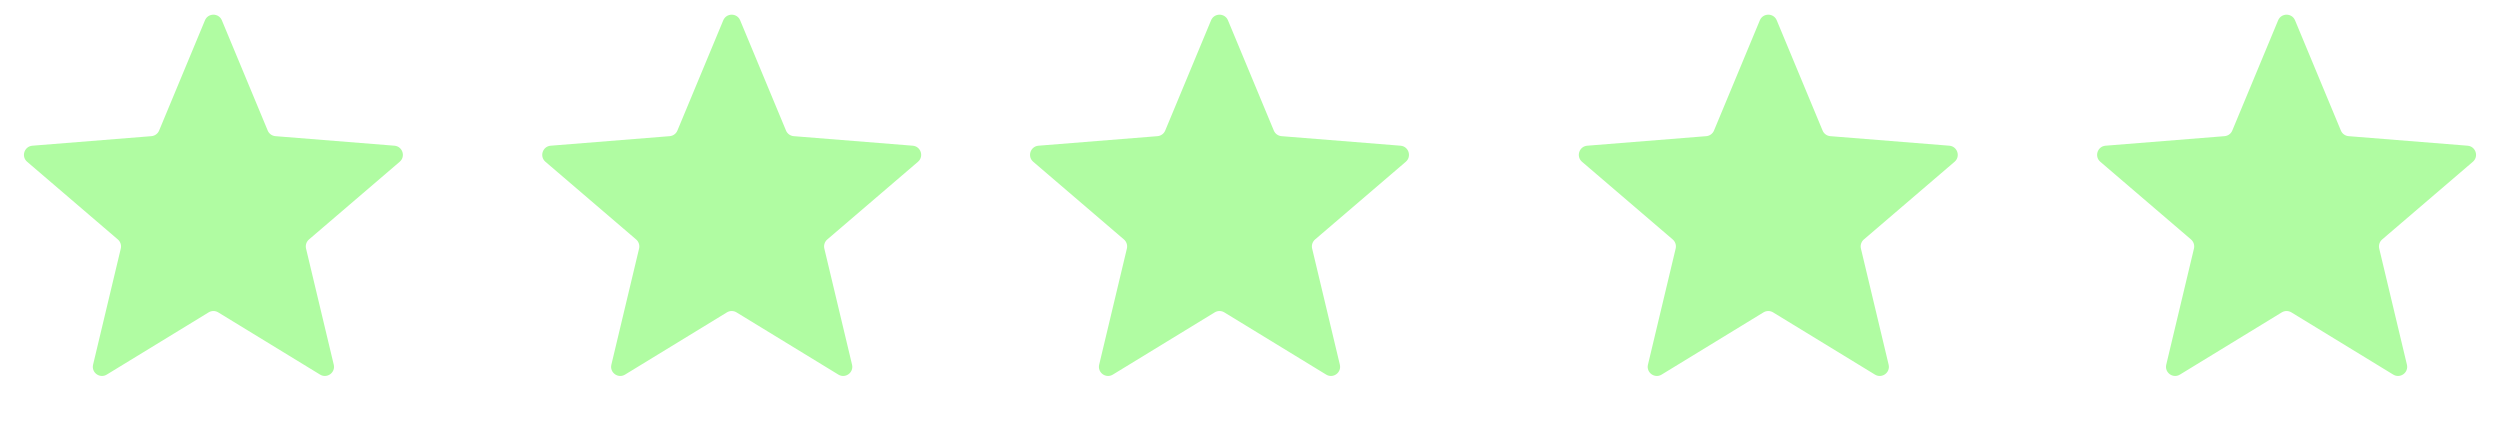
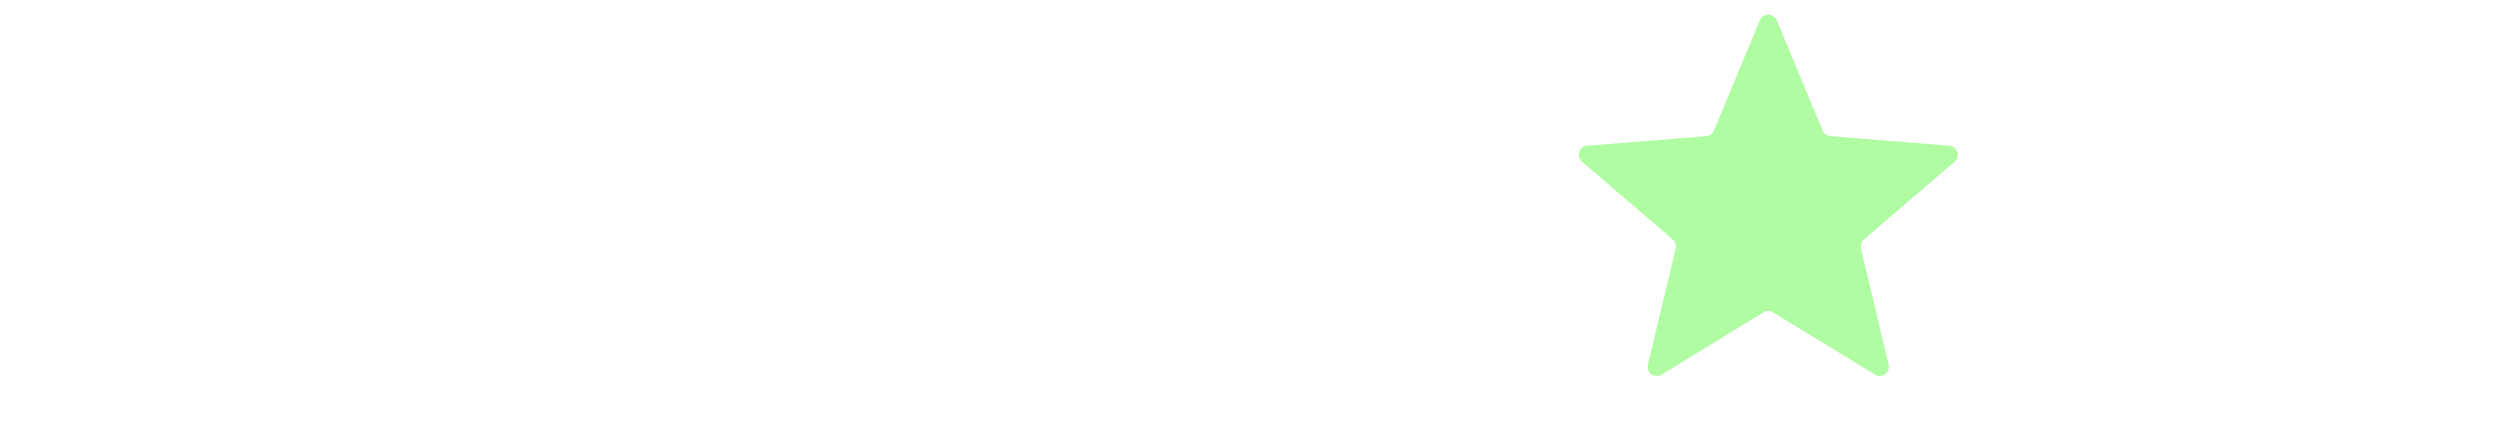
<svg xmlns="http://www.w3.org/2000/svg" width="82" height="14" viewBox="0 0 82 14" fill="none">
-   <path d="M6.723 0.666C6.825 0.42 7.175 0.42 7.277 0.666L8.781 4.282C8.824 4.386 8.922 4.457 9.034 4.466L12.938 4.779C13.204 4.801 13.312 5.133 13.11 5.306L10.135 7.854C10.05 7.927 10.012 8.042 10.038 8.152L10.947 11.961C11.009 12.221 10.727 12.426 10.499 12.287L7.156 10.245C7.06 10.187 6.94 10.187 6.844 10.245L3.501 12.287C3.273 12.426 2.991 12.221 3.053 11.961L3.962 8.152C3.988 8.042 3.95 7.927 3.865 7.854L0.89 5.306C0.688 5.133 0.796 4.801 1.062 4.779L4.966 4.466C5.078 4.457 5.176 4.386 5.219 4.282L6.723 0.666Z" fill="#B0FCA2" />
-   <path d="M23.723 0.666C23.826 0.42 24.174 0.42 24.277 0.666L25.781 4.282C25.824 4.386 25.922 4.457 26.034 4.466L29.938 4.779C30.204 4.801 30.312 5.133 30.11 5.306L27.135 7.854C27.05 7.927 27.012 8.042 27.038 8.152L27.947 11.961C28.009 12.221 27.727 12.426 27.499 12.287L24.156 10.245C24.06 10.187 23.94 10.187 23.844 10.245L20.501 12.287C20.273 12.426 19.991 12.221 20.053 11.961L20.962 8.152C20.988 8.042 20.95 7.927 20.865 7.854L17.89 5.306C17.688 5.133 17.796 4.801 18.062 4.779L21.966 4.466C22.078 4.457 22.176 4.386 22.219 4.282L23.723 0.666Z" fill="#B0FCA2" />
-   <path d="M39.723 0.666C39.825 0.42 40.175 0.42 40.277 0.666L41.781 4.282C41.824 4.386 41.922 4.457 42.034 4.466L45.938 4.779C46.204 4.801 46.312 5.133 46.11 5.306L43.135 7.854C43.05 7.927 43.012 8.042 43.038 8.152L43.947 11.961C44.009 12.221 43.727 12.426 43.499 12.287L40.156 10.245C40.06 10.187 39.94 10.187 39.844 10.245L36.501 12.287C36.273 12.426 35.991 12.221 36.053 11.961L36.962 8.152C36.988 8.042 36.95 7.927 36.865 7.854L33.89 5.306C33.688 5.133 33.796 4.801 34.062 4.779L37.966 4.466C38.078 4.457 38.176 4.386 38.219 4.282L39.723 0.666Z" fill="#B0FCA2" />
  <path d="M57.723 0.666C57.825 0.42 58.175 0.42 58.277 0.666L59.781 4.282C59.824 4.386 59.922 4.457 60.034 4.466L63.938 4.779C64.204 4.801 64.312 5.133 64.11 5.306L61.135 7.854C61.05 7.927 61.012 8.042 61.038 8.152L61.947 11.961C62.009 12.221 61.727 12.426 61.499 12.287L58.156 10.245C58.06 10.187 57.94 10.187 57.844 10.245L54.501 12.287C54.273 12.426 53.991 12.221 54.053 11.961L54.962 8.152C54.988 8.042 54.95 7.927 54.865 7.854L51.89 5.306C51.688 5.133 51.796 4.801 52.062 4.779L55.966 4.466C56.078 4.457 56.176 4.386 56.219 4.282L57.723 0.666Z" fill="#B0FCA2" />
-   <path d="M74.723 0.666C74.826 0.42 75.174 0.42 75.277 0.666L76.781 4.282C76.824 4.386 76.922 4.457 77.034 4.466L80.938 4.779C81.204 4.801 81.312 5.133 81.11 5.306L78.135 7.854C78.05 7.927 78.012 8.042 78.038 8.152L78.947 11.961C79.009 12.221 78.727 12.426 78.499 12.287L75.156 10.245C75.06 10.187 74.94 10.187 74.844 10.245L71.501 12.287C71.273 12.426 70.991 12.221 71.053 11.961L71.962 8.152C71.988 8.042 71.95 7.927 71.865 7.854L68.89 5.306C68.688 5.133 68.796 4.801 69.062 4.779L72.966 4.466C73.078 4.457 73.176 4.386 73.219 4.282L74.723 0.666Z" fill="#B0FCA2" />
</svg>